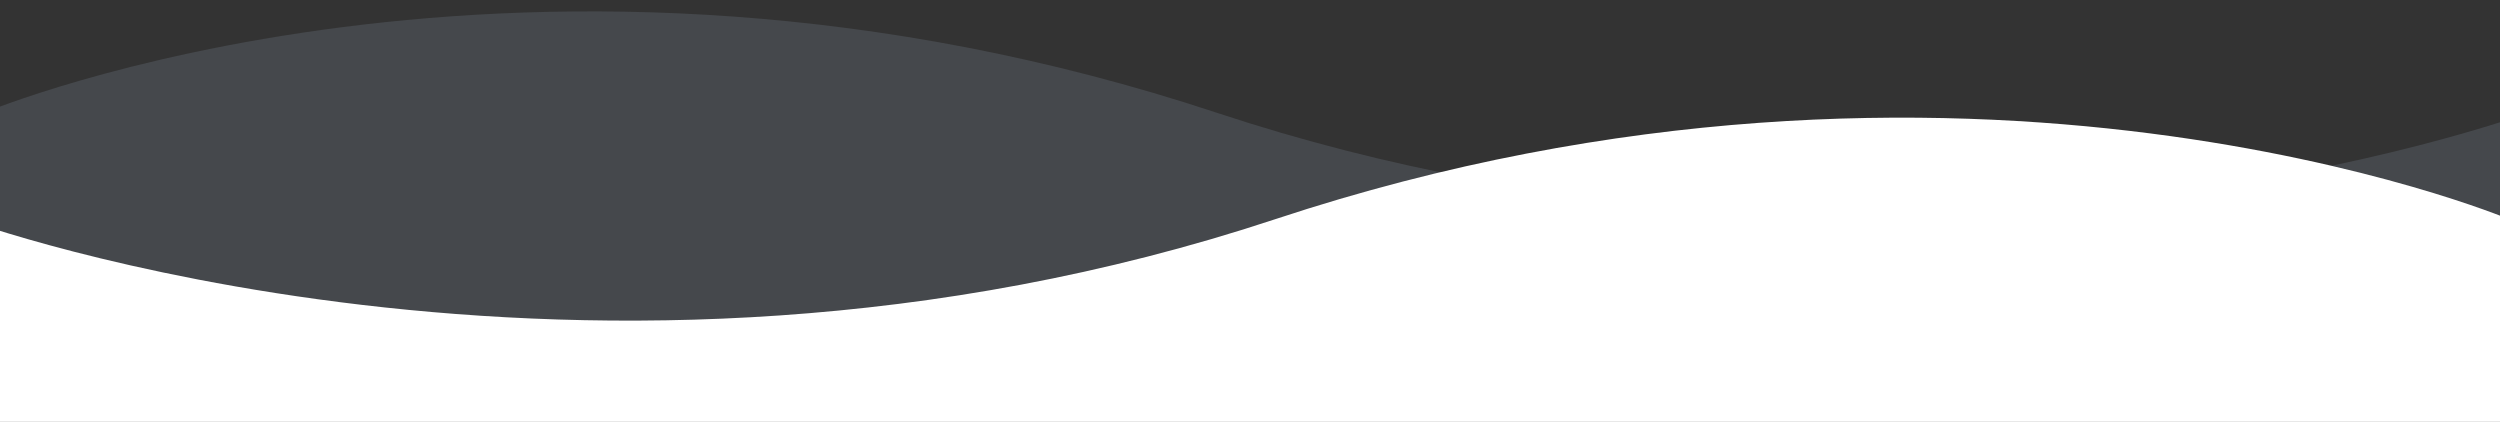
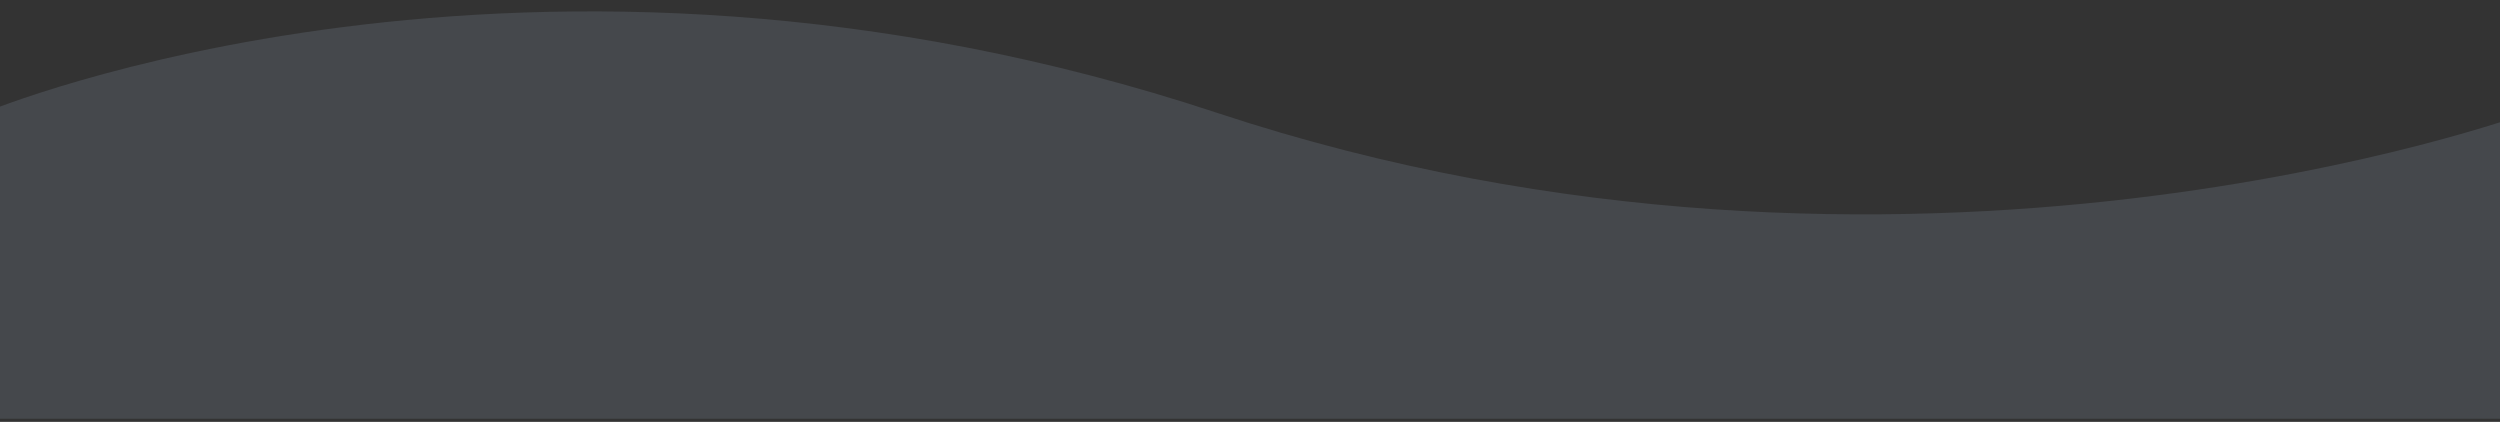
<svg xmlns="http://www.w3.org/2000/svg" xmlns:xlink="http://www.w3.org/1999/xlink" version="1.1" id="Layer_1" x="0px" y="0px" viewBox="249 62 640 108" style="enable-background:new 249 62 640 108;" xml:space="preserve">
  <rect x="249" y="62" width="640" height="108" fill="#333333" stroke="none" />
  <style type="text/css">
	.st0{clip-path:url(#SVGID_2_);}
	.st1{opacity:0.14;fill:#B5CEEA;enable-background:new    ;}
	.st2{fill:#FFFFFF;}
</style>
  <g id="XMLID_8_">
    <g>
      <g>
        <g>
          <defs>
            <rect id="SVGID_1_" x="240.1" y="41" width="650.9" height="151.4" />
          </defs>
          <clipPath id="SVGID_2_">
            <use xlink:href="#SVGID_1_" style="overflow:visible;" />
          </clipPath>
          <g id="XMLID_7_" class="st0">
            <path id="XMLID_4_" class="st1" d="M895.9,91c0,0-158.8,58.3-335.3-0.1s-315.5-0.1-315.5-0.1v78.4H896L895.9,91z" />
-             <path id="XMLID_3_" class="st2" d="M240.2,118.2c0,0,158.8,58.3,335.3-0.1S891,118,891,118v78.4H240.1L240.2,118.2z" />
          </g>
        </g>
      </g>
    </g>
  </g>
</svg>